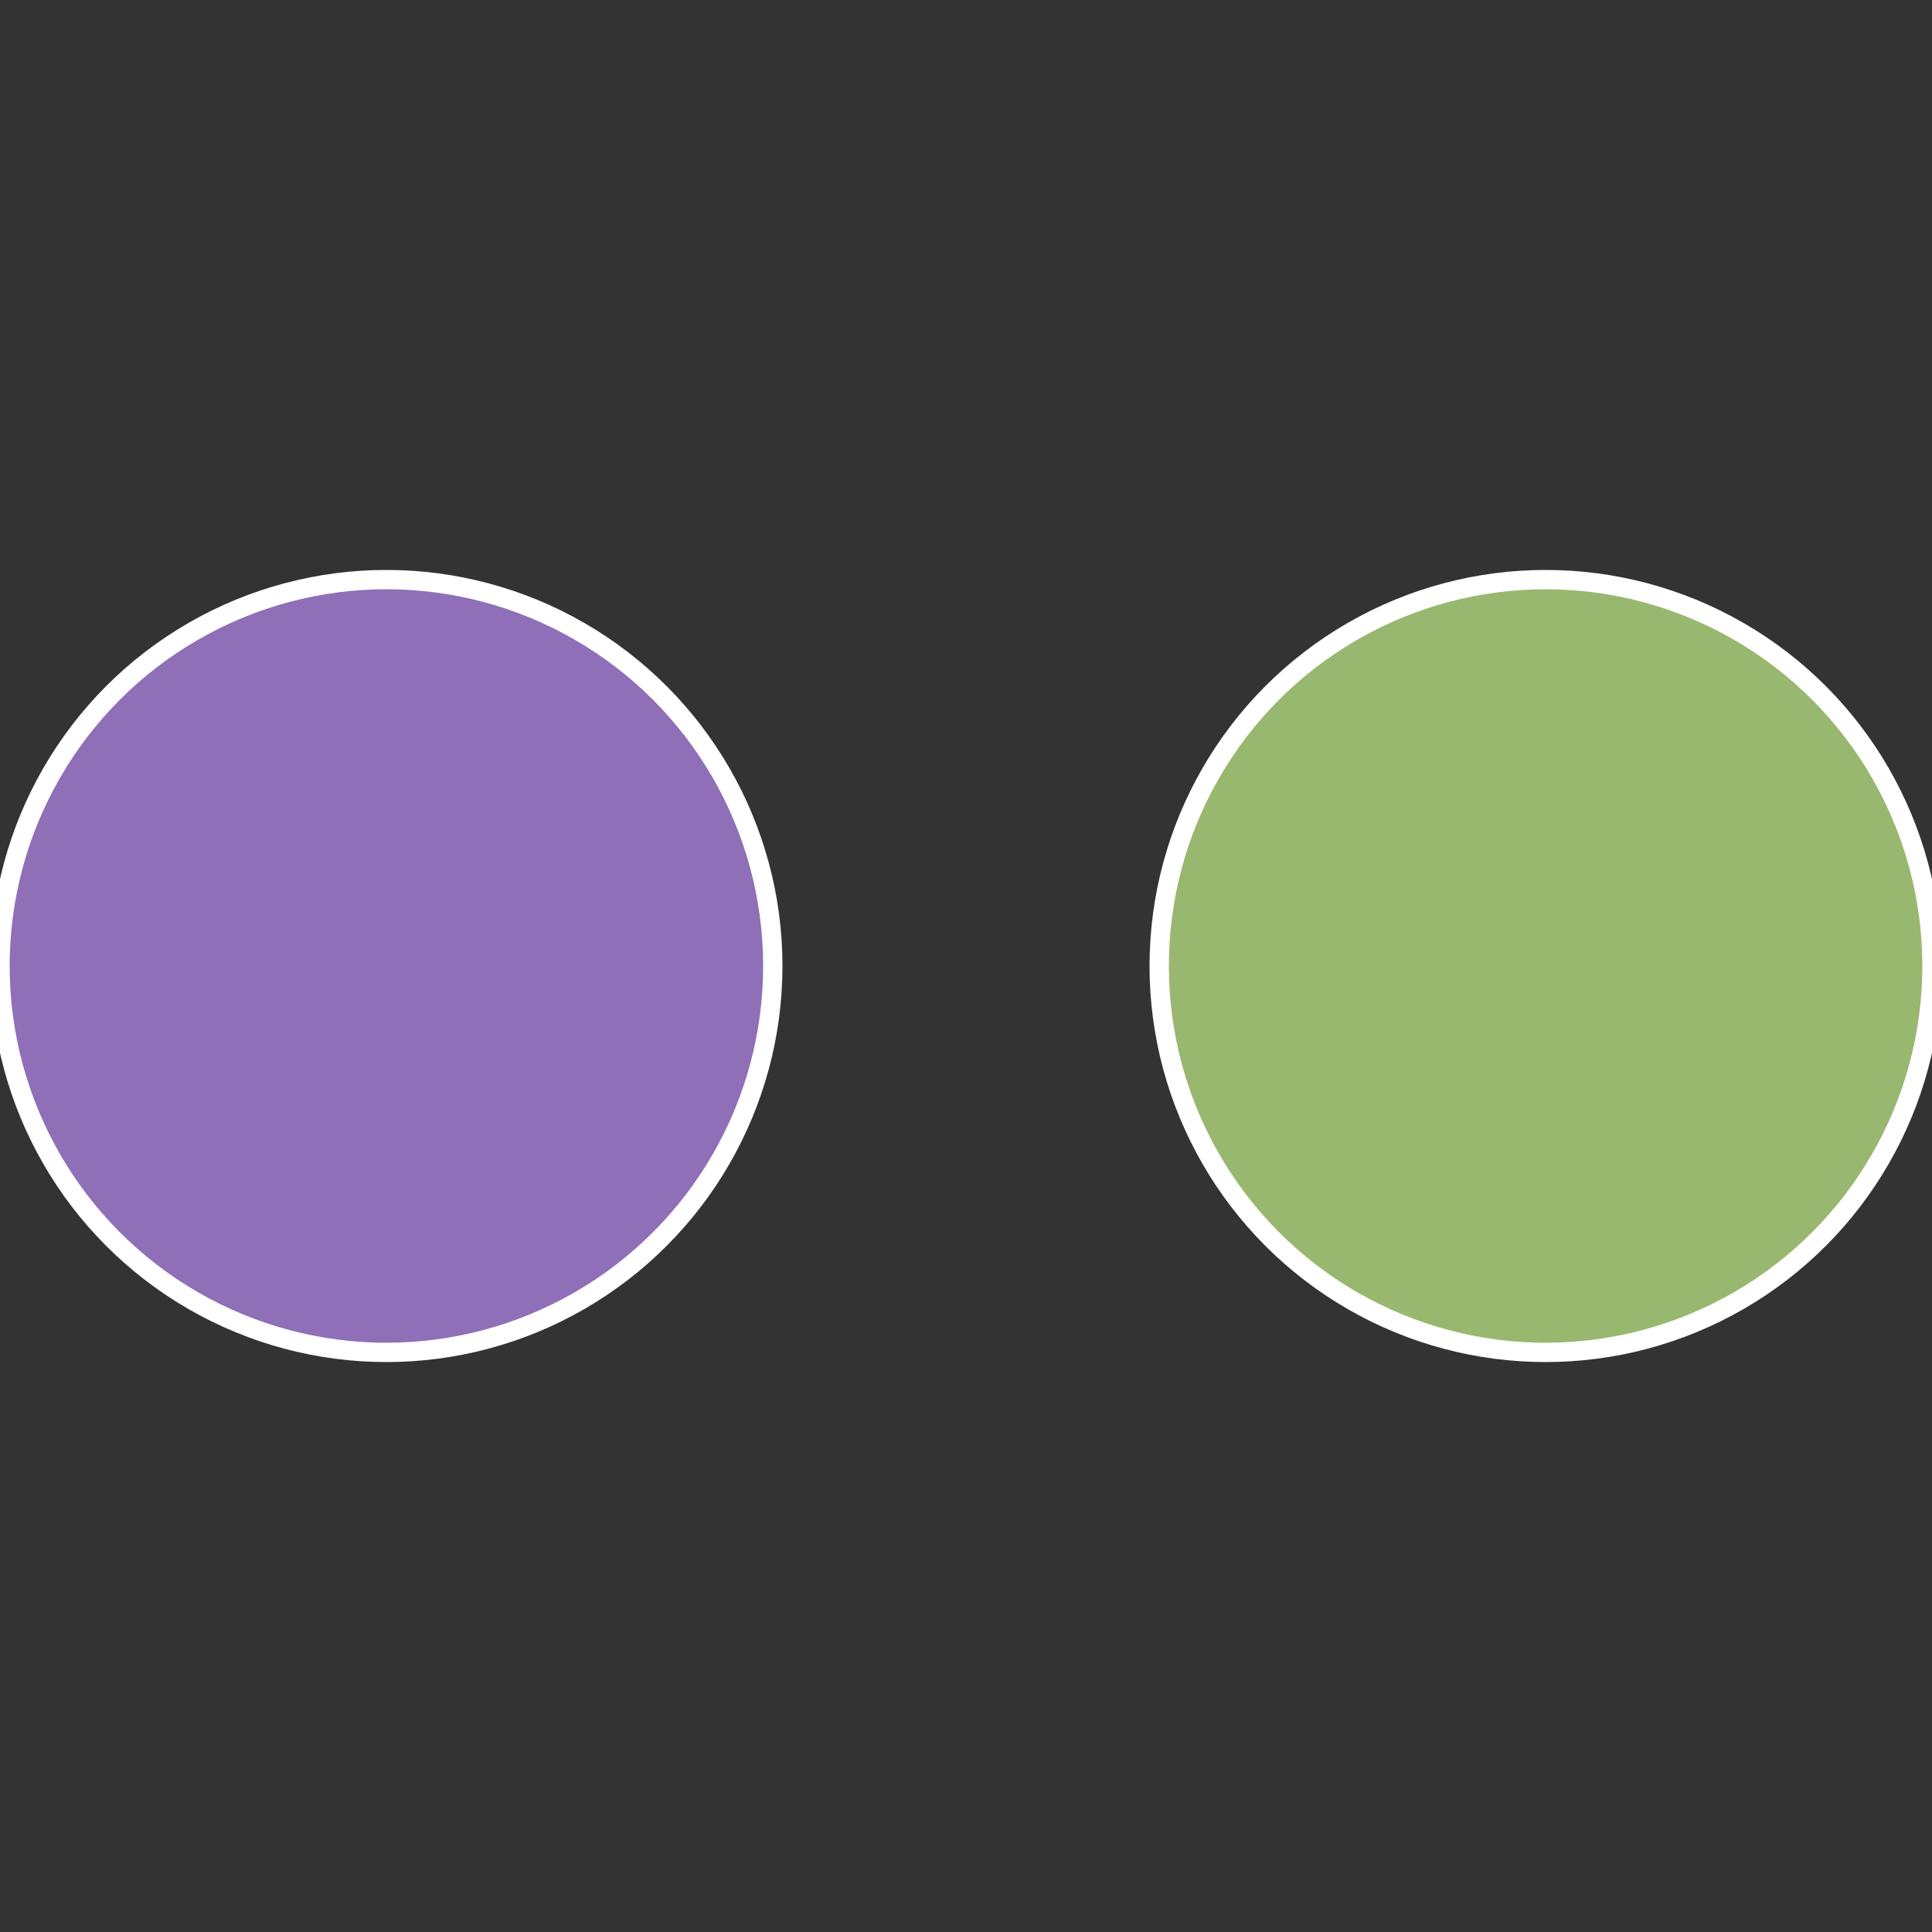
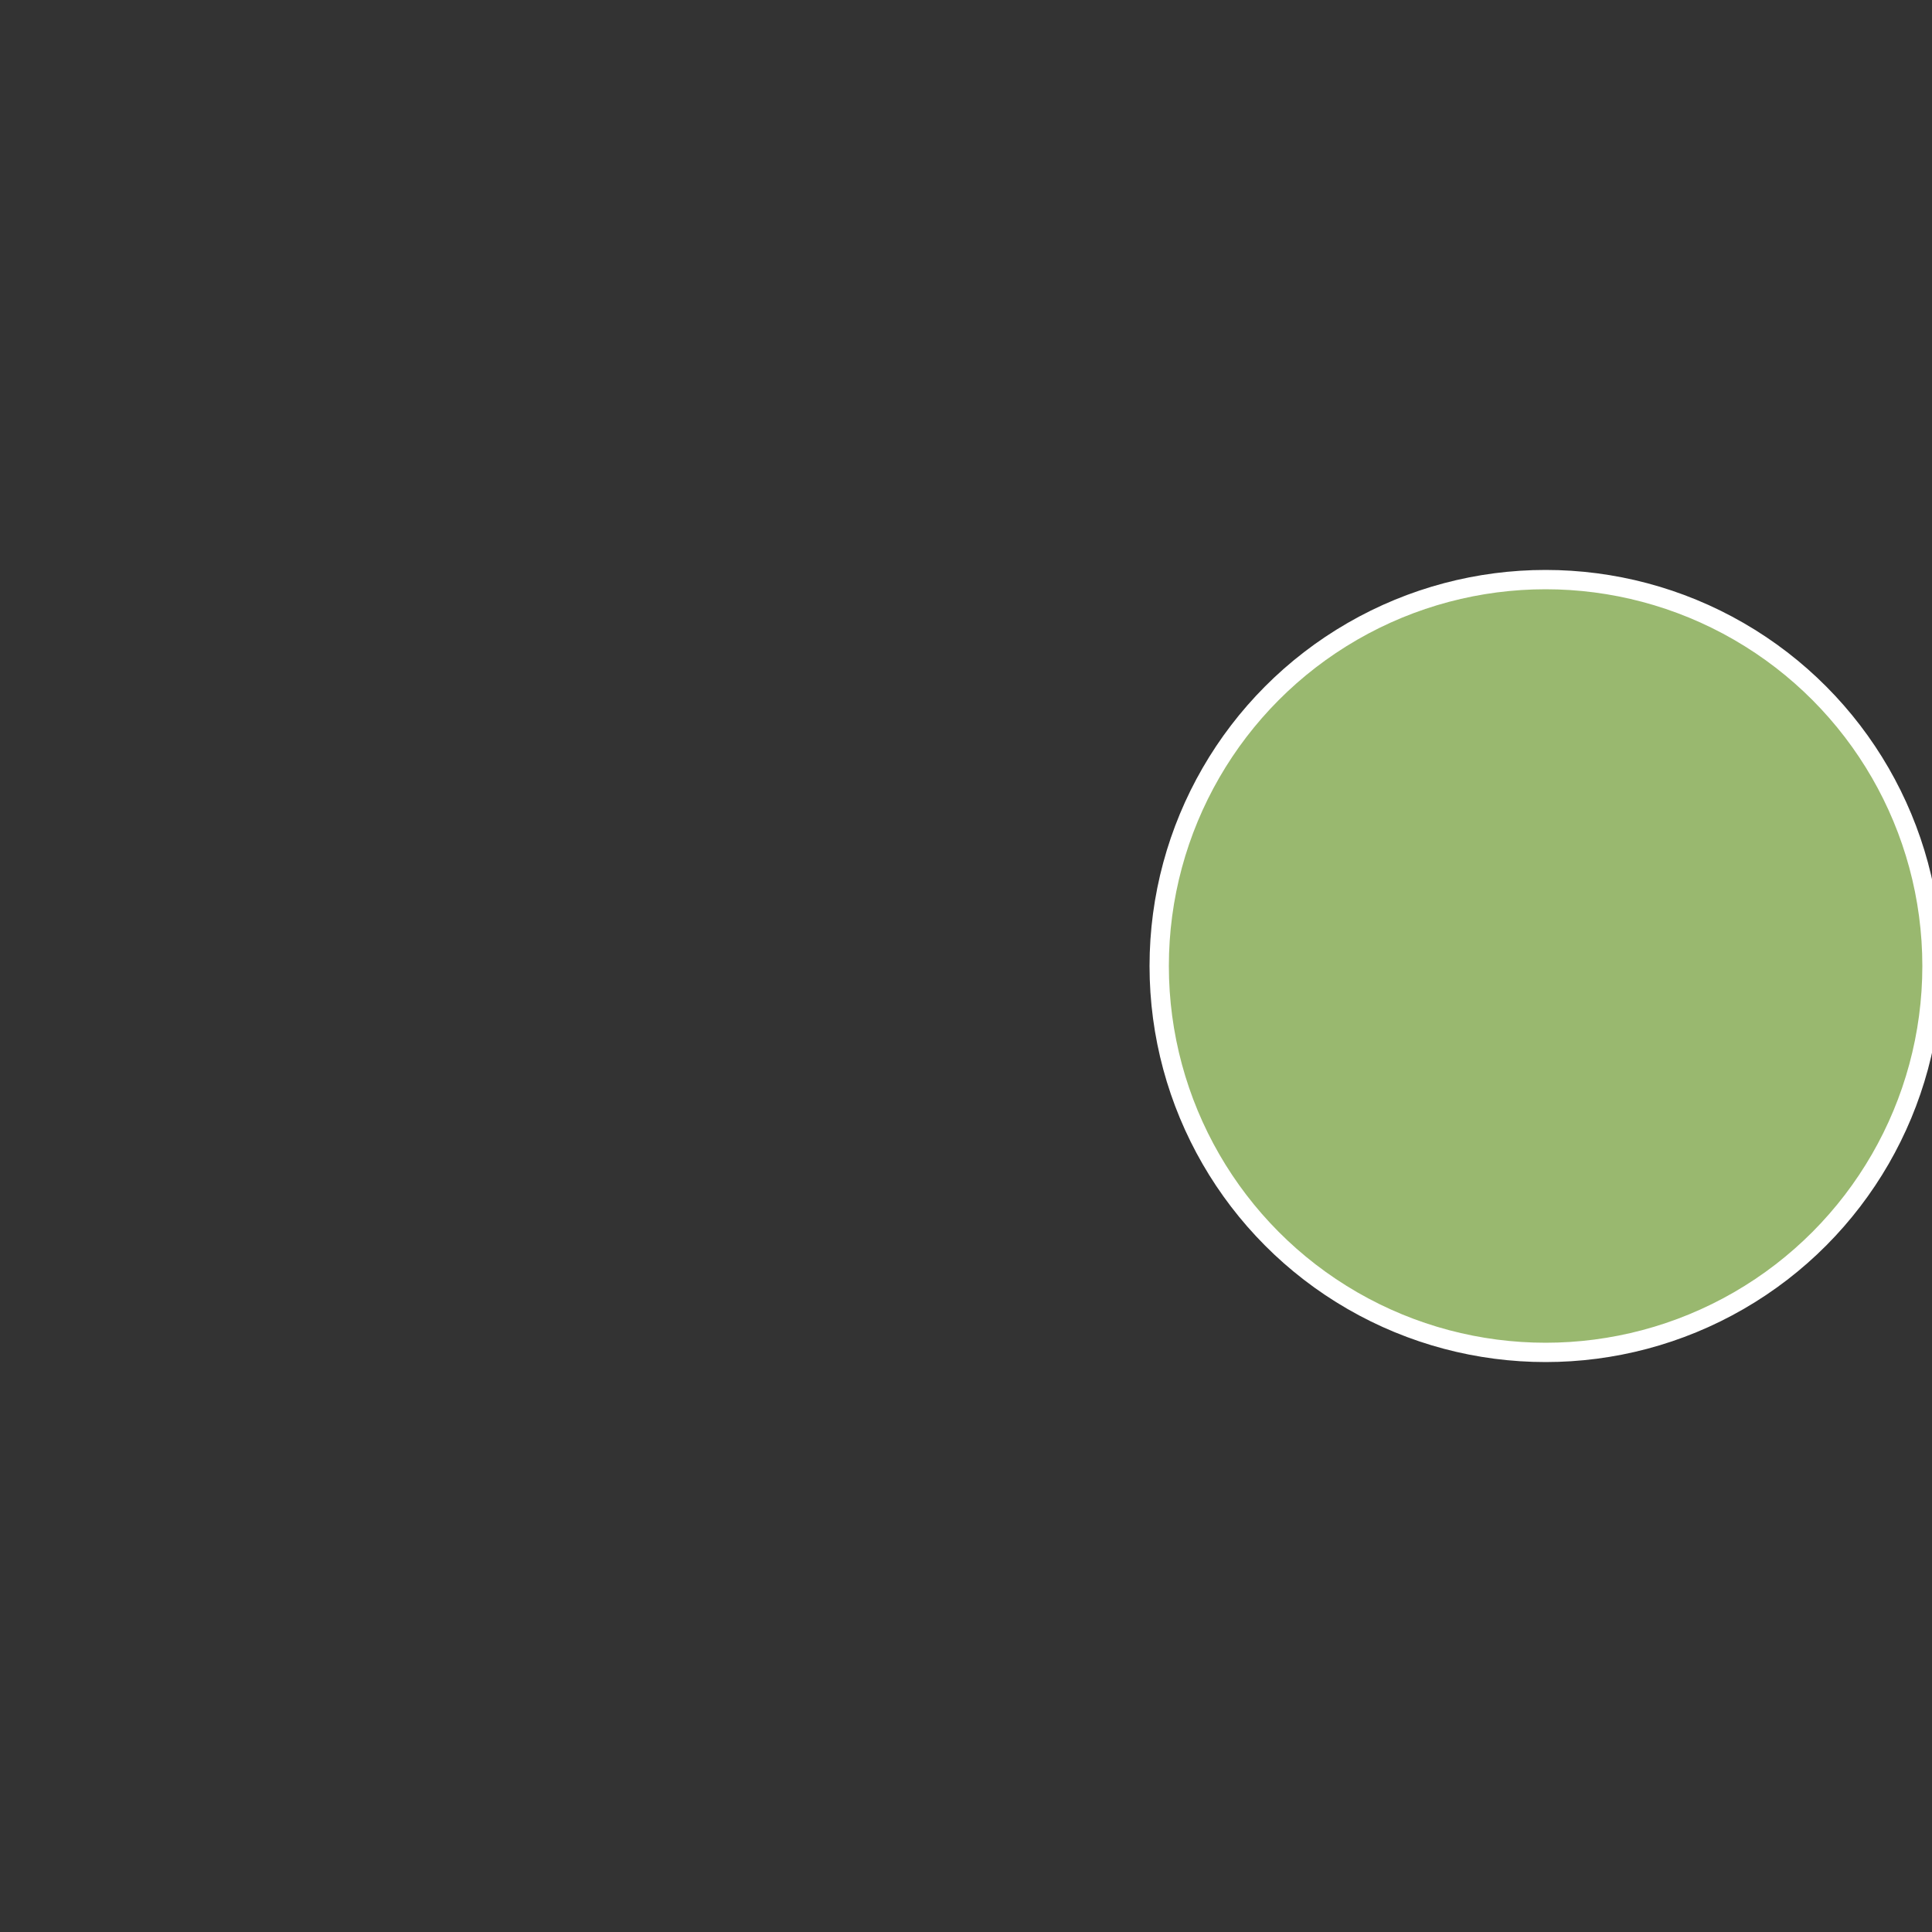
<svg xmlns="http://www.w3.org/2000/svg" width="500" height="500" viewBox="-1 -1 2 2">
  <rect x="-1" y="-1" width="2" height="2" fill="#333333" stroke="none" />
  <circle cx="0.6" cy="0" r="0.4" fill="#99b86f" stroke="#fff" stroke-width="1%" />
-   <circle cx="-0.6" cy="7.3478807948841E-17" r="0.4" fill="#8f6fb8" stroke="#fff" stroke-width="1%" />
</svg>